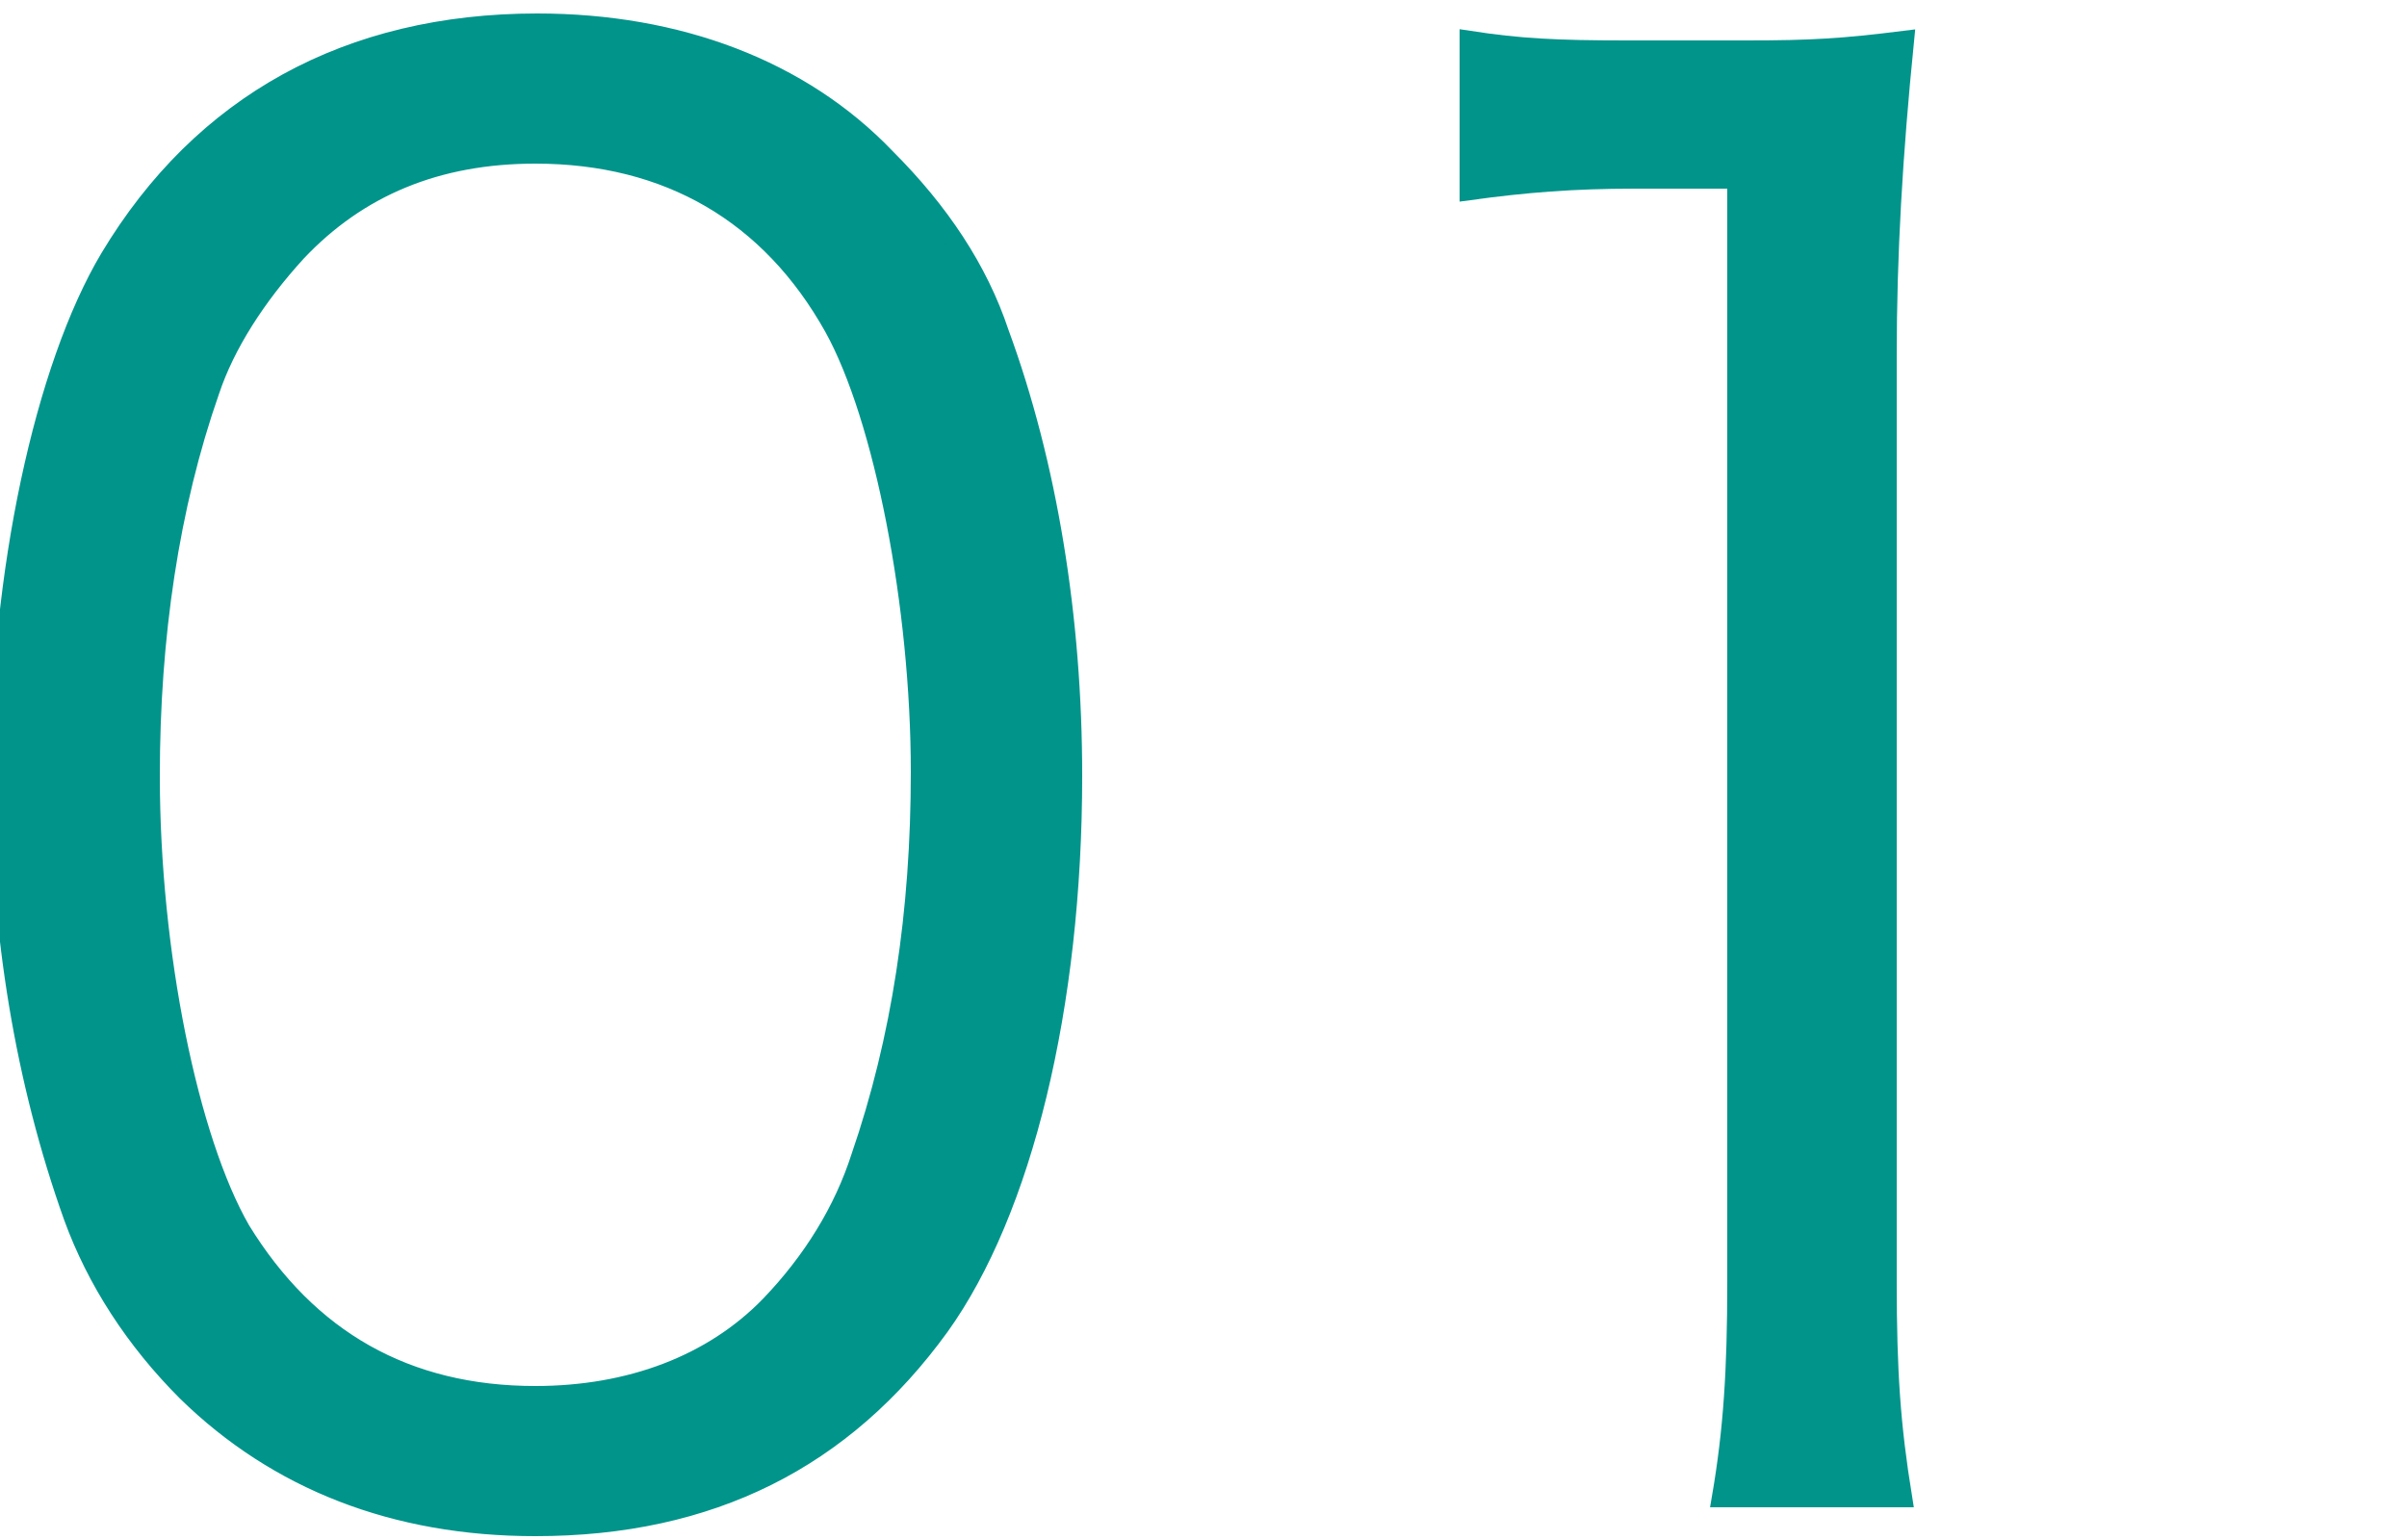
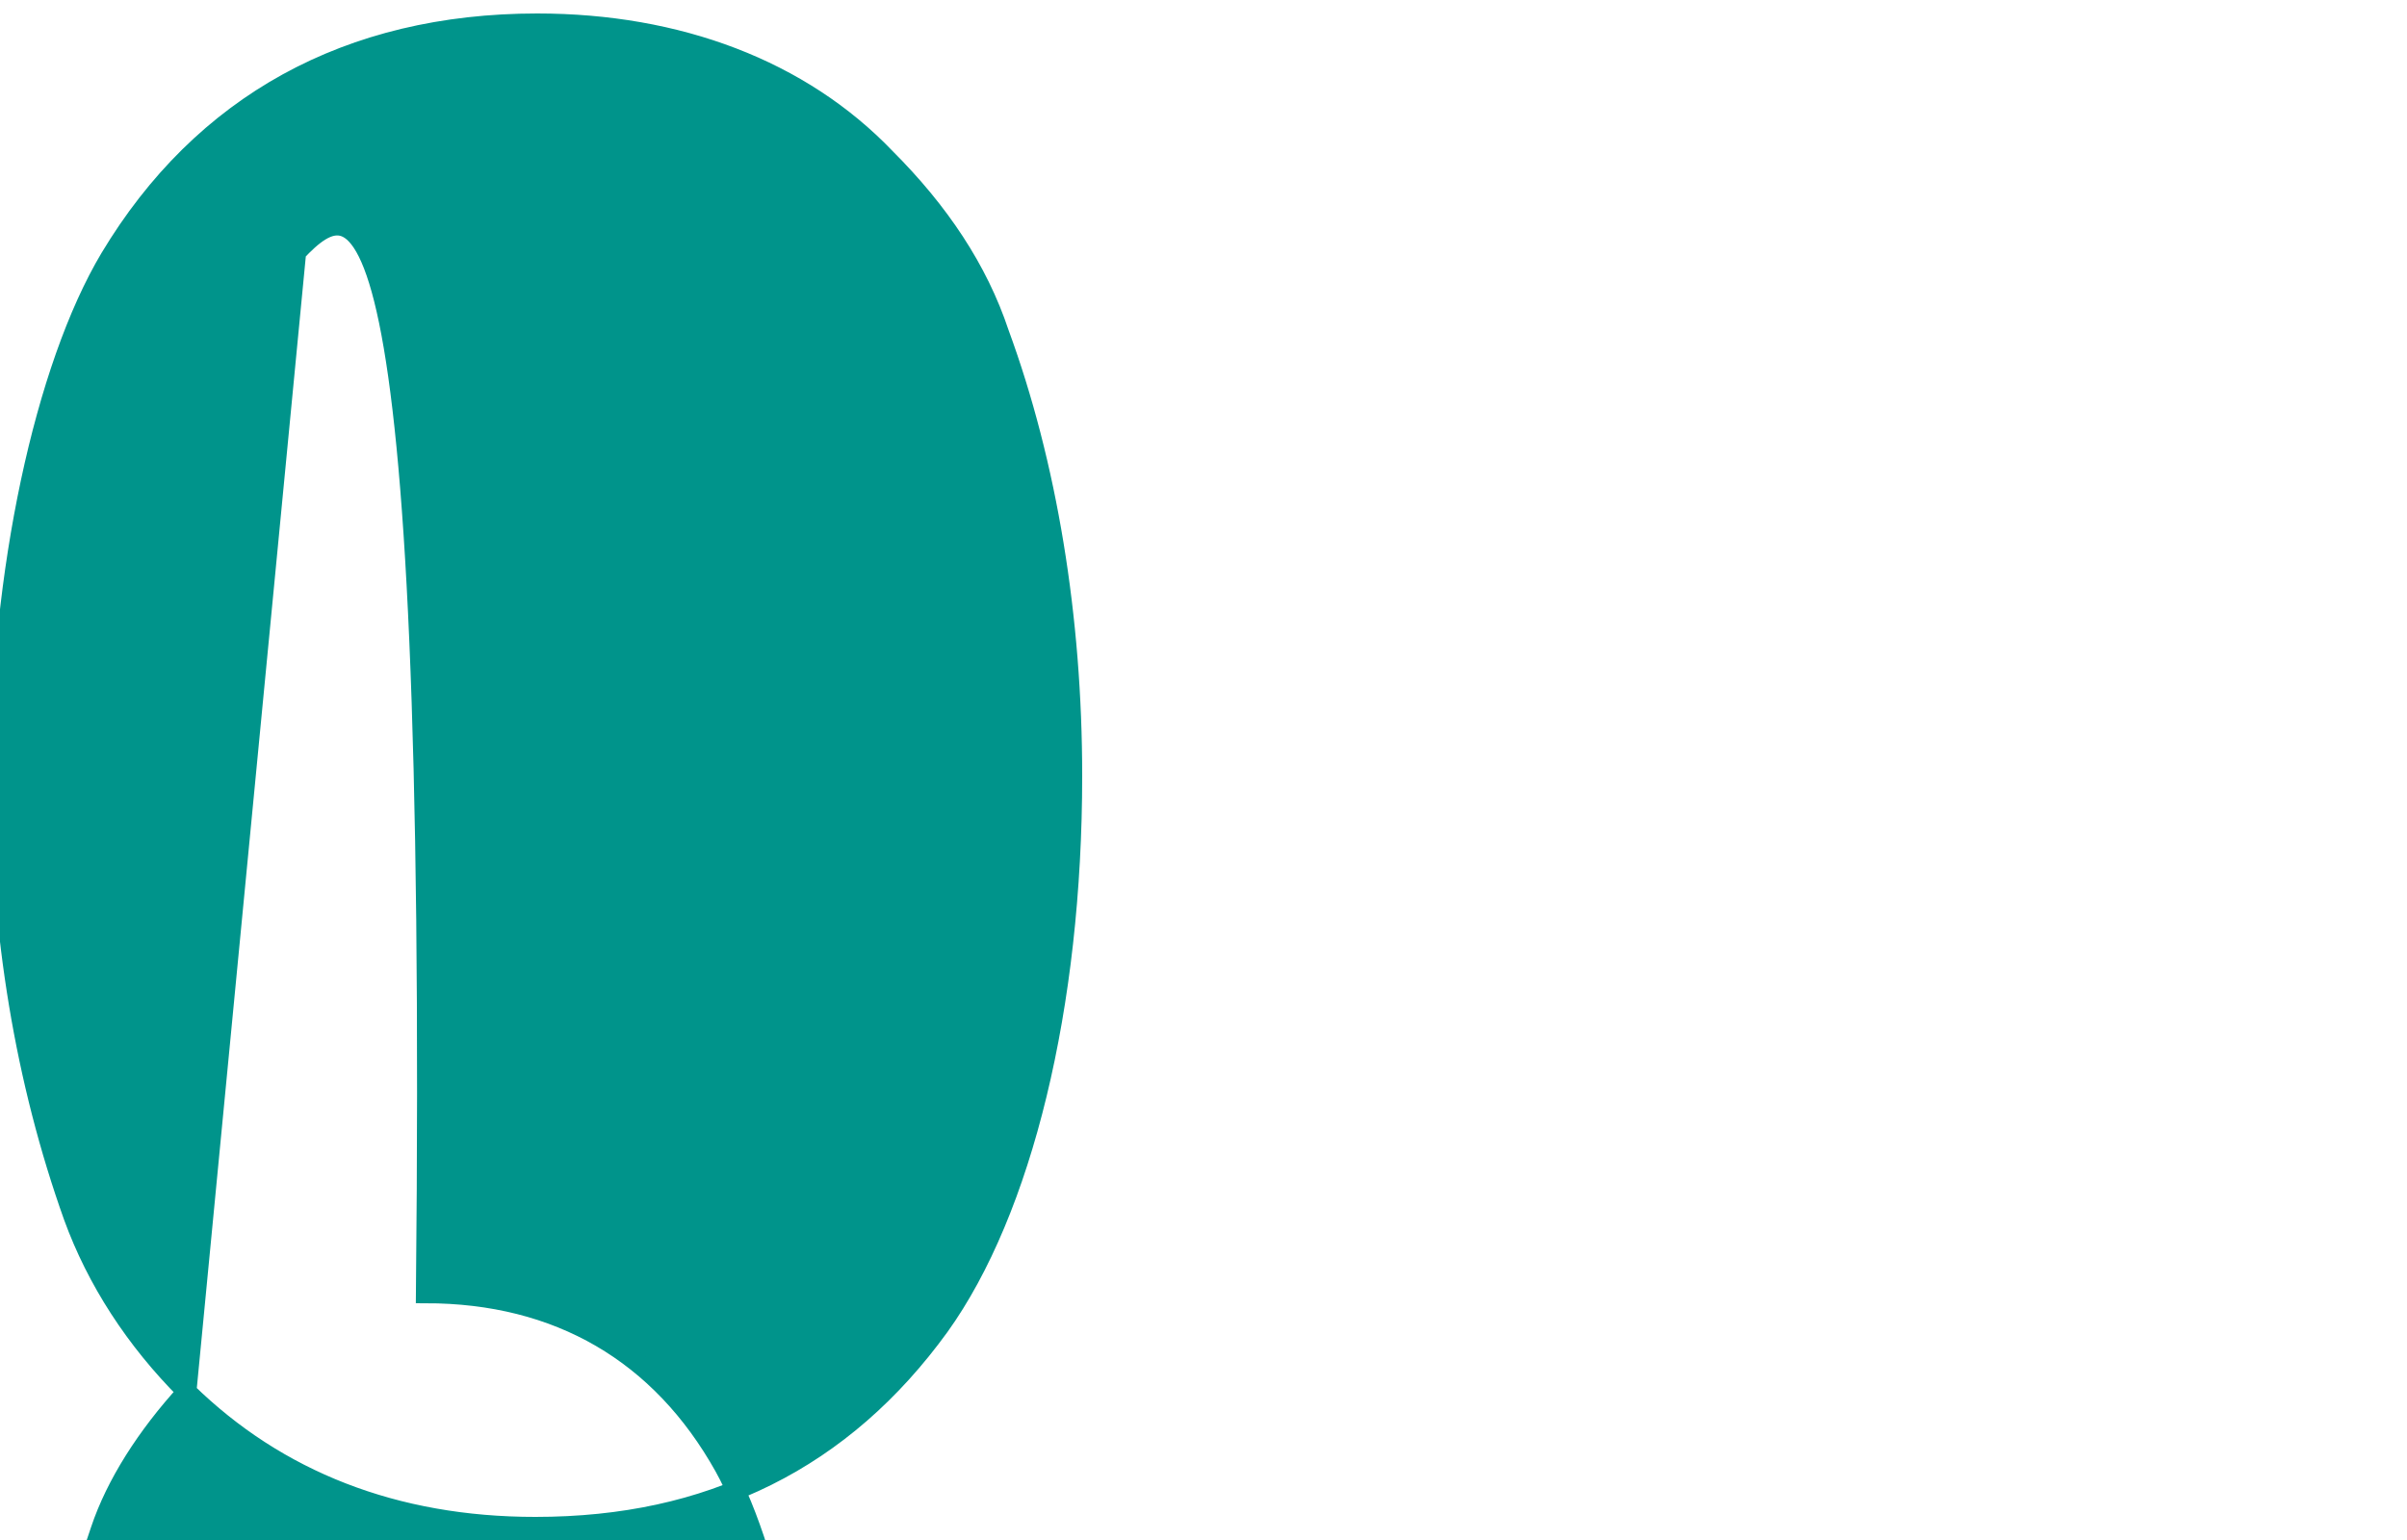
<svg xmlns="http://www.w3.org/2000/svg" version="1.1" id="レイヤー_1" x="0px" y="0px" viewBox="0 0 125 80" style="enable-background:new 0 0 125 80;" xml:space="preserve">
  <style type="text/css">
	.st0{fill:#00948B;stroke:#00948B;stroke-miterlimit:10;}
</style>
  <g id="レイヤー_2_00000085225569428587649480000013276413843940200381_">
</g>
  <g id="レイヤー_3">
    <g>
-       <path class="st0" d="M9.7,72.3C7,69.6,5,66.5,3.8,63.2C1.3,56.2,0,48.4,0,40.3c0-10.5,2.3-21.2,5.7-26.9    c4.8-8,12.4-12.2,22.2-12.2c7.3,0,13.7,2.4,18.1,7c2.8,2.8,4.8,5.8,5.9,9.1c2.5,6.8,3.8,14.8,3.8,23c0,12-2.6,22.6-6.9,28.6    c-5,6.9-11.9,10.4-21,10.4C20.5,79.3,14.4,76.9,9.7,72.3z M15.4,13.1c-2.1,2.3-3.7,4.8-4.5,7.2c-2.1,6-3.1,12.8-3.1,20    c0,9.2,2,18.9,4.7,23.6c3.5,5.7,8.6,8.6,15.3,8.6c4.9,0,9.2-1.6,12.2-4.7c2.2-2.3,3.8-4.9,4.7-7.7c2.1-6.1,3.1-12.7,3.1-20    c0-8.6-1.9-18.4-4.5-23.1c-3.3-5.9-8.6-9-15.5-9C22.7,8,18.6,9.7,15.4,13.1z" />
-       <path class="st0" d="M76.3,2.1c2.6,0.4,4.5,0.5,8.2,0.5h6.2c3.4,0,5-0.1,8.2-0.5c-0.6,6-0.9,11.1-0.9,16.4v48.1    c0,4.7,0.2,7.5,0.8,11.2h-9.4c0.6-3.5,0.8-6.6,0.8-11.2V9.3h-5.3c-3.2,0-5.7,0.2-8.6,0.6C76.3,9.9,76.3,2.1,76.3,2.1z" />
+       <path class="st0" d="M9.7,72.3C7,69.6,5,66.5,3.8,63.2C1.3,56.2,0,48.4,0,40.3c0-10.5,2.3-21.2,5.7-26.9    c4.8-8,12.4-12.2,22.2-12.2c7.3,0,13.7,2.4,18.1,7c2.8,2.8,4.8,5.8,5.9,9.1c2.5,6.8,3.8,14.8,3.8,23c0,12-2.6,22.6-6.9,28.6    c-5,6.9-11.9,10.4-21,10.4C20.5,79.3,14.4,76.9,9.7,72.3z c-2.1,2.3-3.7,4.8-4.5,7.2c-2.1,6-3.1,12.8-3.1,20    c0,9.2,2,18.9,4.7,23.6c3.5,5.7,8.6,8.6,15.3,8.6c4.9,0,9.2-1.6,12.2-4.7c2.2-2.3,3.8-4.9,4.7-7.7c2.1-6.1,3.1-12.7,3.1-20    c0-8.6-1.9-18.4-4.5-23.1c-3.3-5.9-8.6-9-15.5-9C22.7,8,18.6,9.7,15.4,13.1z" />
    </g>
  </g>
  <g id="仕上がり">
</g>
</svg>